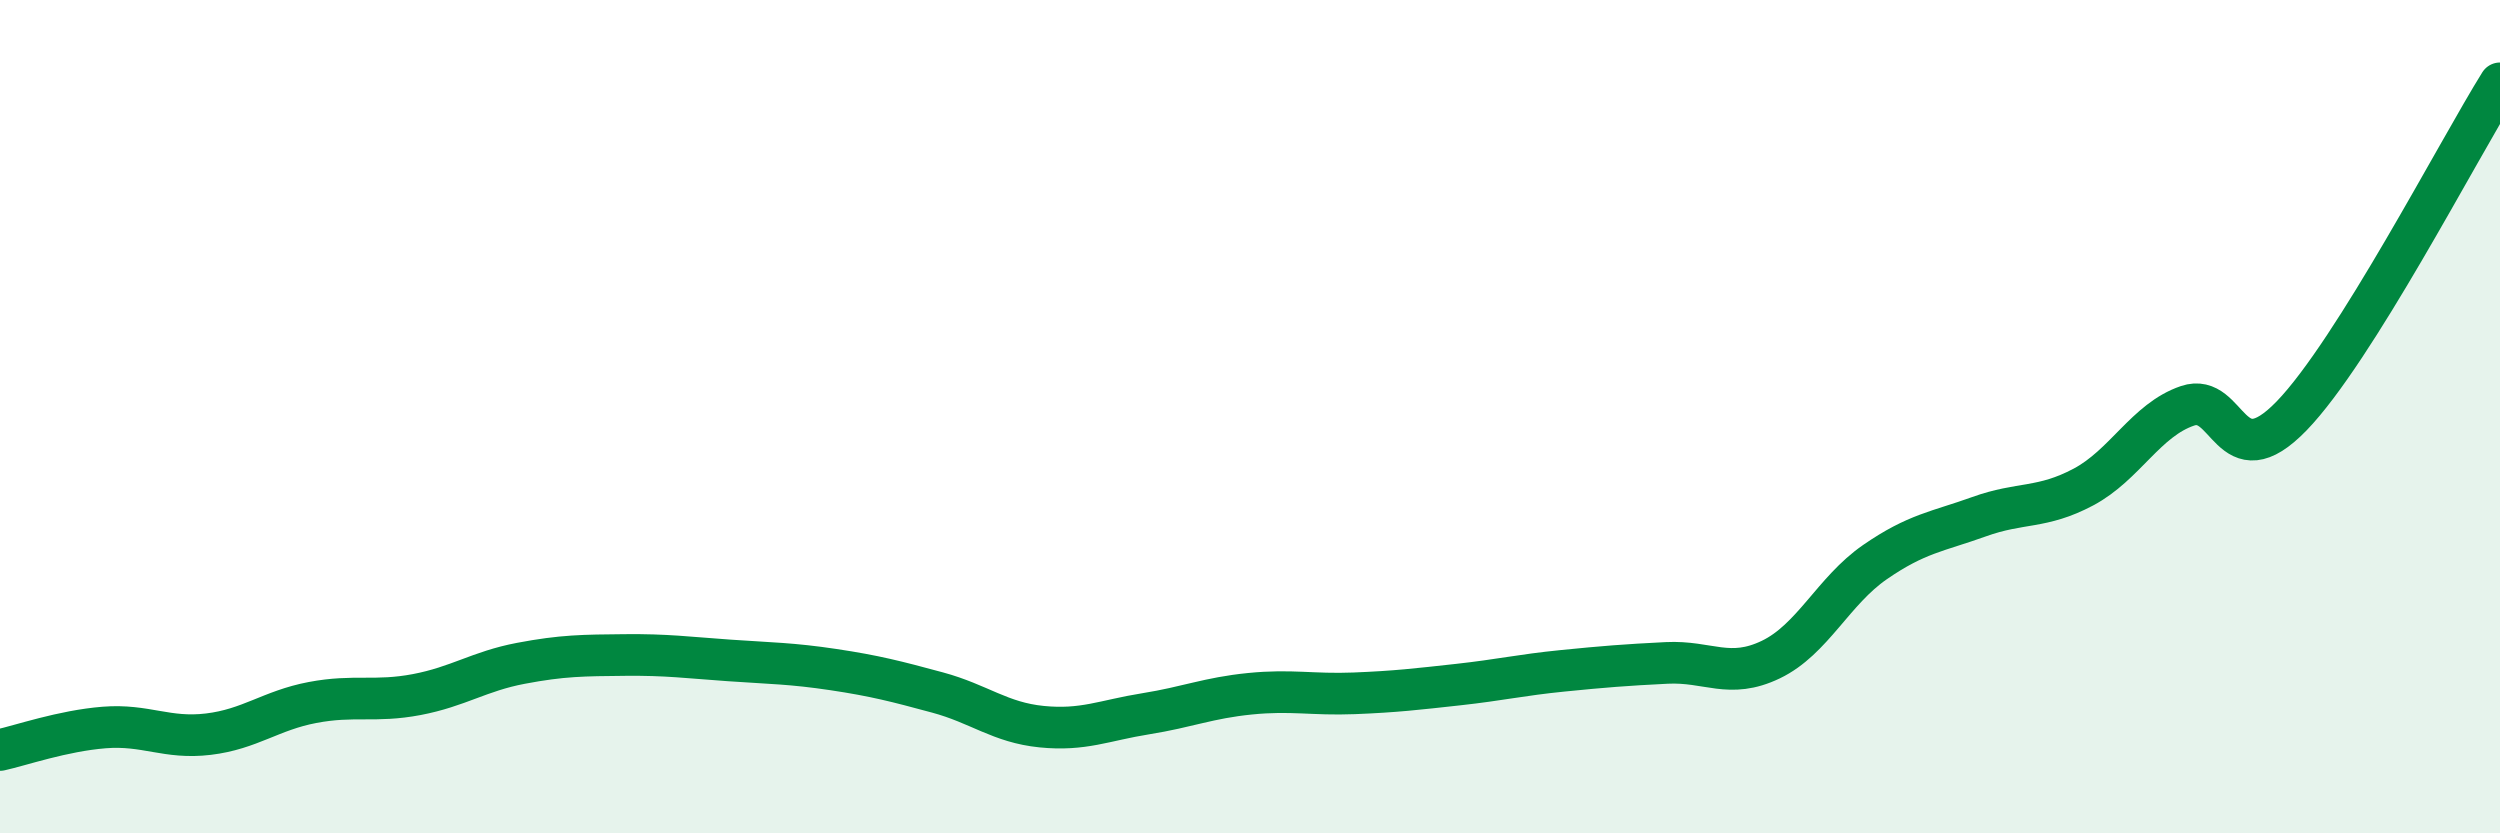
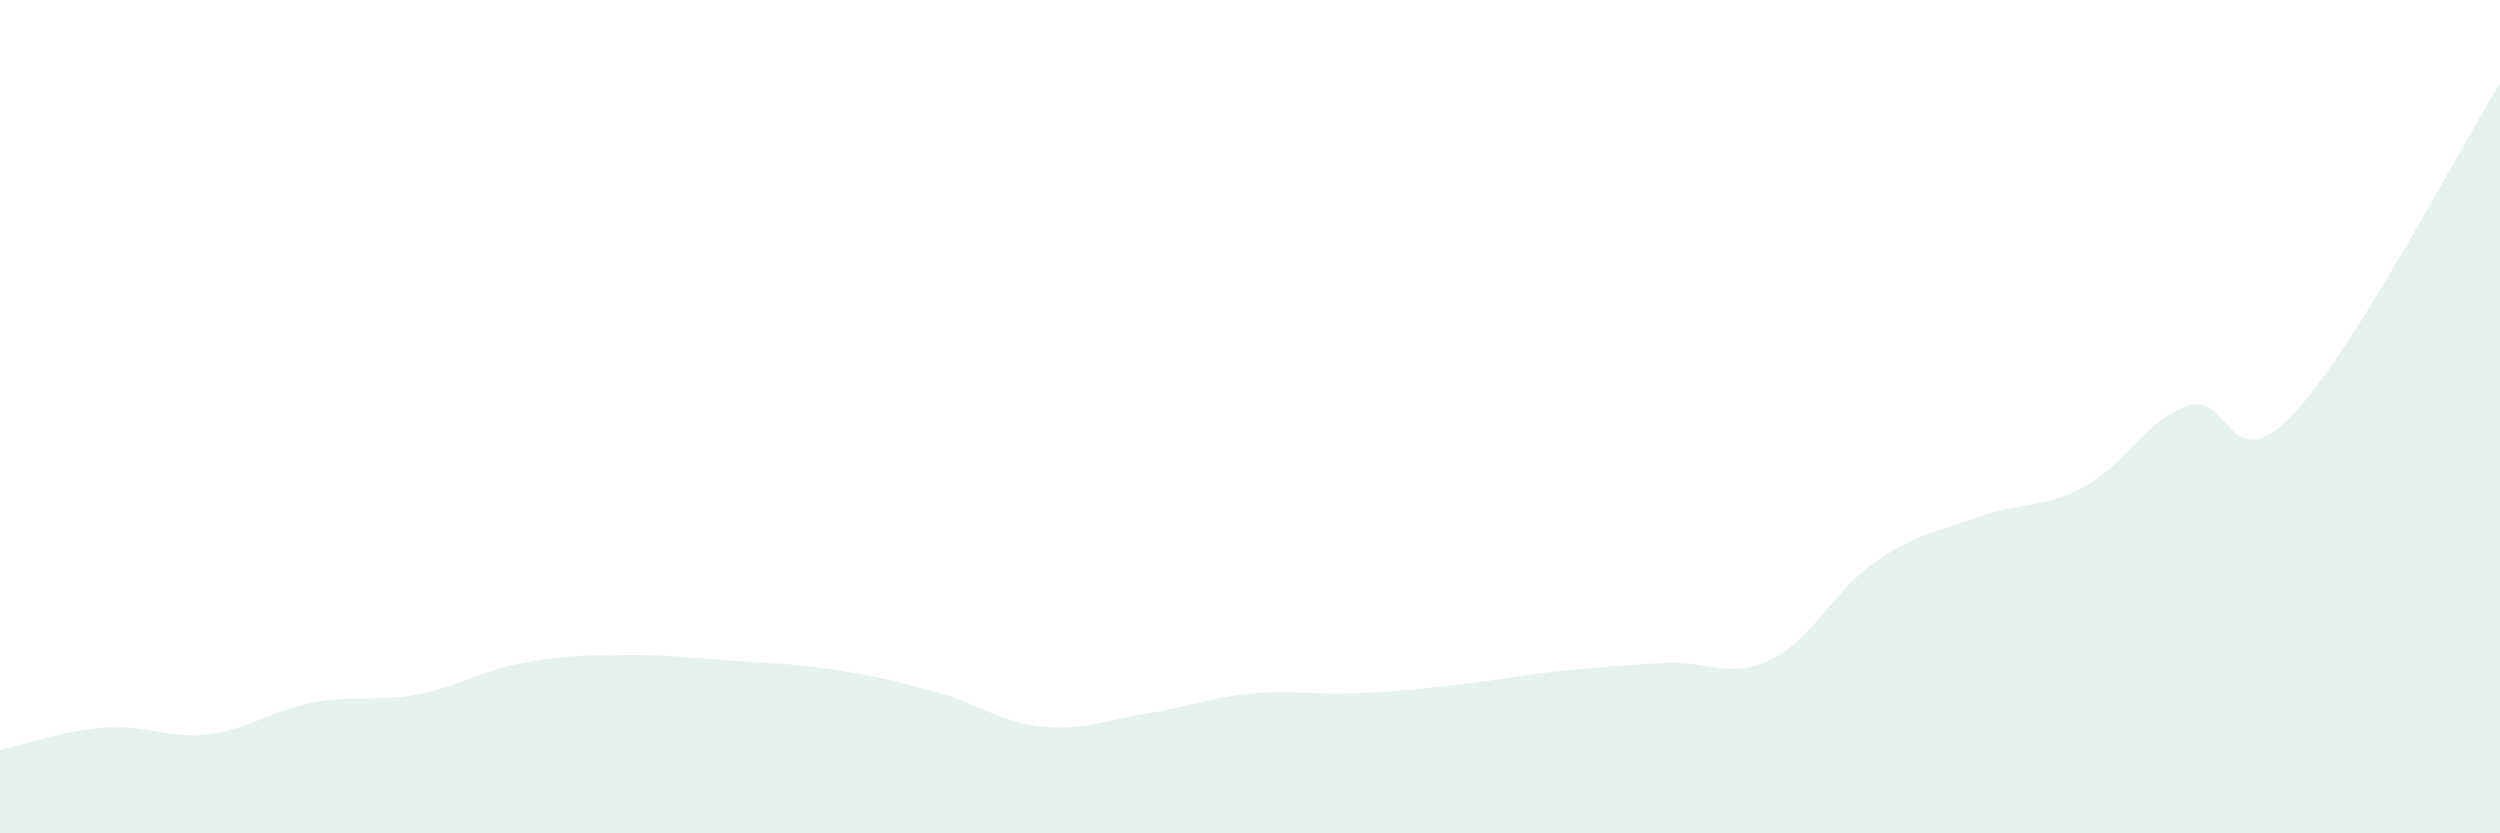
<svg xmlns="http://www.w3.org/2000/svg" width="60" height="20" viewBox="0 0 60 20">
  <path d="M 0,18 C 0.5,17.89 1.5,17.54 2.5,17.46 C 3.5,17.38 4,17.74 5,17.62 C 6,17.5 6.5,17.05 7.5,16.86 C 8.5,16.67 9,16.86 10,16.67 C 11,16.48 11.5,16.11 12.5,15.92 C 13.5,15.73 14,15.73 15,15.72 C 16,15.71 16.5,15.78 17.5,15.85 C 18.5,15.92 19,15.92 20,16.07 C 21,16.22 21.5,16.35 22.5,16.62 C 23.5,16.89 24,17.34 25,17.44 C 26,17.54 26.5,17.29 27.5,17.13 C 28.5,16.97 29,16.75 30,16.65 C 31,16.55 31.5,16.68 32.5,16.64 C 33.5,16.6 34,16.54 35,16.43 C 36,16.32 36.5,16.2 37.5,16.1 C 38.5,16 39,15.96 40,15.91 C 41,15.86 41.5,16.31 42.5,15.83 C 43.5,15.35 44,14.18 45,13.49 C 46,12.8 46.5,12.76 47.5,12.4 C 48.5,12.04 49,12.22 50,11.69 C 51,11.16 51.5,10.08 52.5,9.74 C 53.5,9.4 53.5,11.53 55,9.98 C 56.5,8.43 59,3.6 60,2L60 20L0 20Z" fill="#008740" opacity="0.1" stroke-linecap="round" stroke-linejoin="round" />
-   <path d="M 0,18 C 0.5,17.89 1.5,17.54 2.5,17.46 C 3.5,17.38 4,17.74 5,17.62 C 6,17.5 6.5,17.05 7.5,16.86 C 8.5,16.67 9,16.86 10,16.67 C 11,16.48 11.5,16.11 12.5,15.92 C 13.5,15.73 14,15.73 15,15.72 C 16,15.71 16.5,15.78 17.5,15.85 C 18.5,15.92 19,15.92 20,16.07 C 21,16.22 21.5,16.35 22.5,16.62 C 23.5,16.89 24,17.34 25,17.44 C 26,17.54 26.5,17.29 27.5,17.13 C 28.5,16.97 29,16.75 30,16.65 C 31,16.55 31.5,16.68 32.5,16.64 C 33.5,16.6 34,16.54 35,16.43 C 36,16.32 36.5,16.2 37.5,16.1 C 38.5,16 39,15.96 40,15.91 C 41,15.86 41.5,16.31 42.5,15.83 C 43.5,15.35 44,14.18 45,13.49 C 46,12.8 46.5,12.76 47.5,12.4 C 48.5,12.04 49,12.22 50,11.69 C 51,11.16 51.5,10.08 52.5,9.74 C 53.5,9.4 53.5,11.53 55,9.98 C 56.5,8.43 59,3.6 60,2" stroke="#008740" stroke-width="1" fill="none" stroke-linecap="round" stroke-linejoin="round" />
</svg>